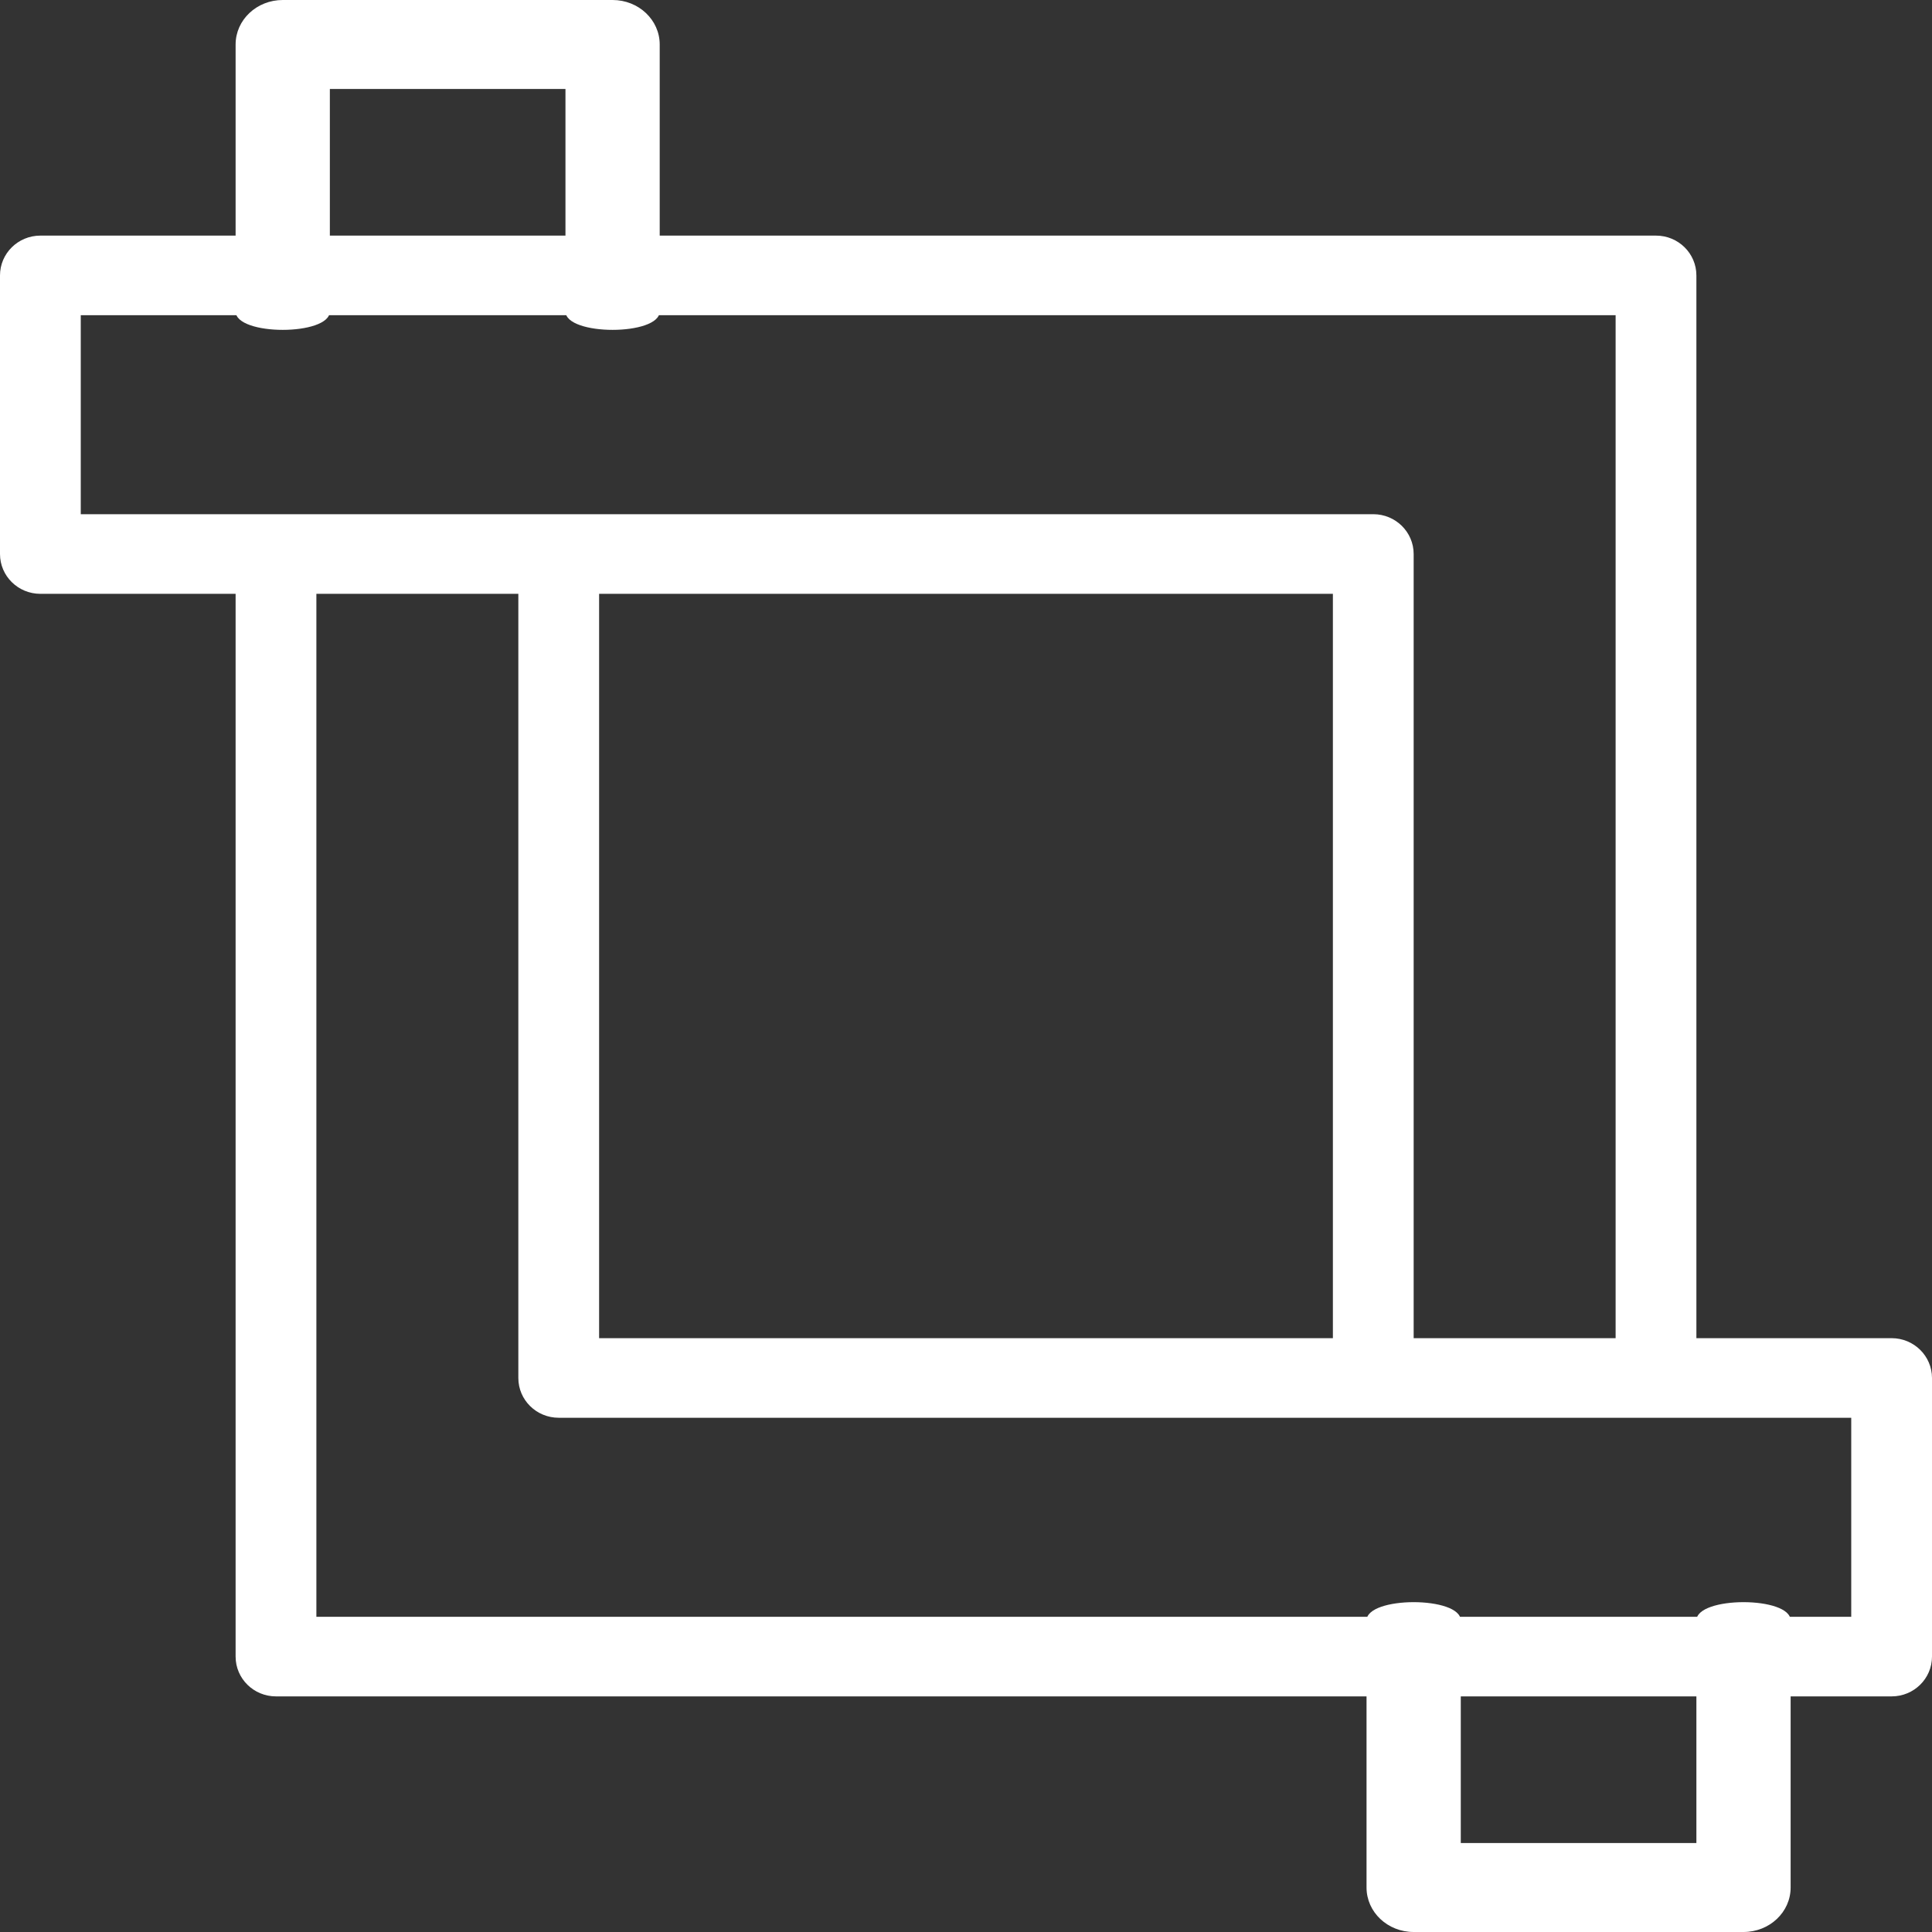
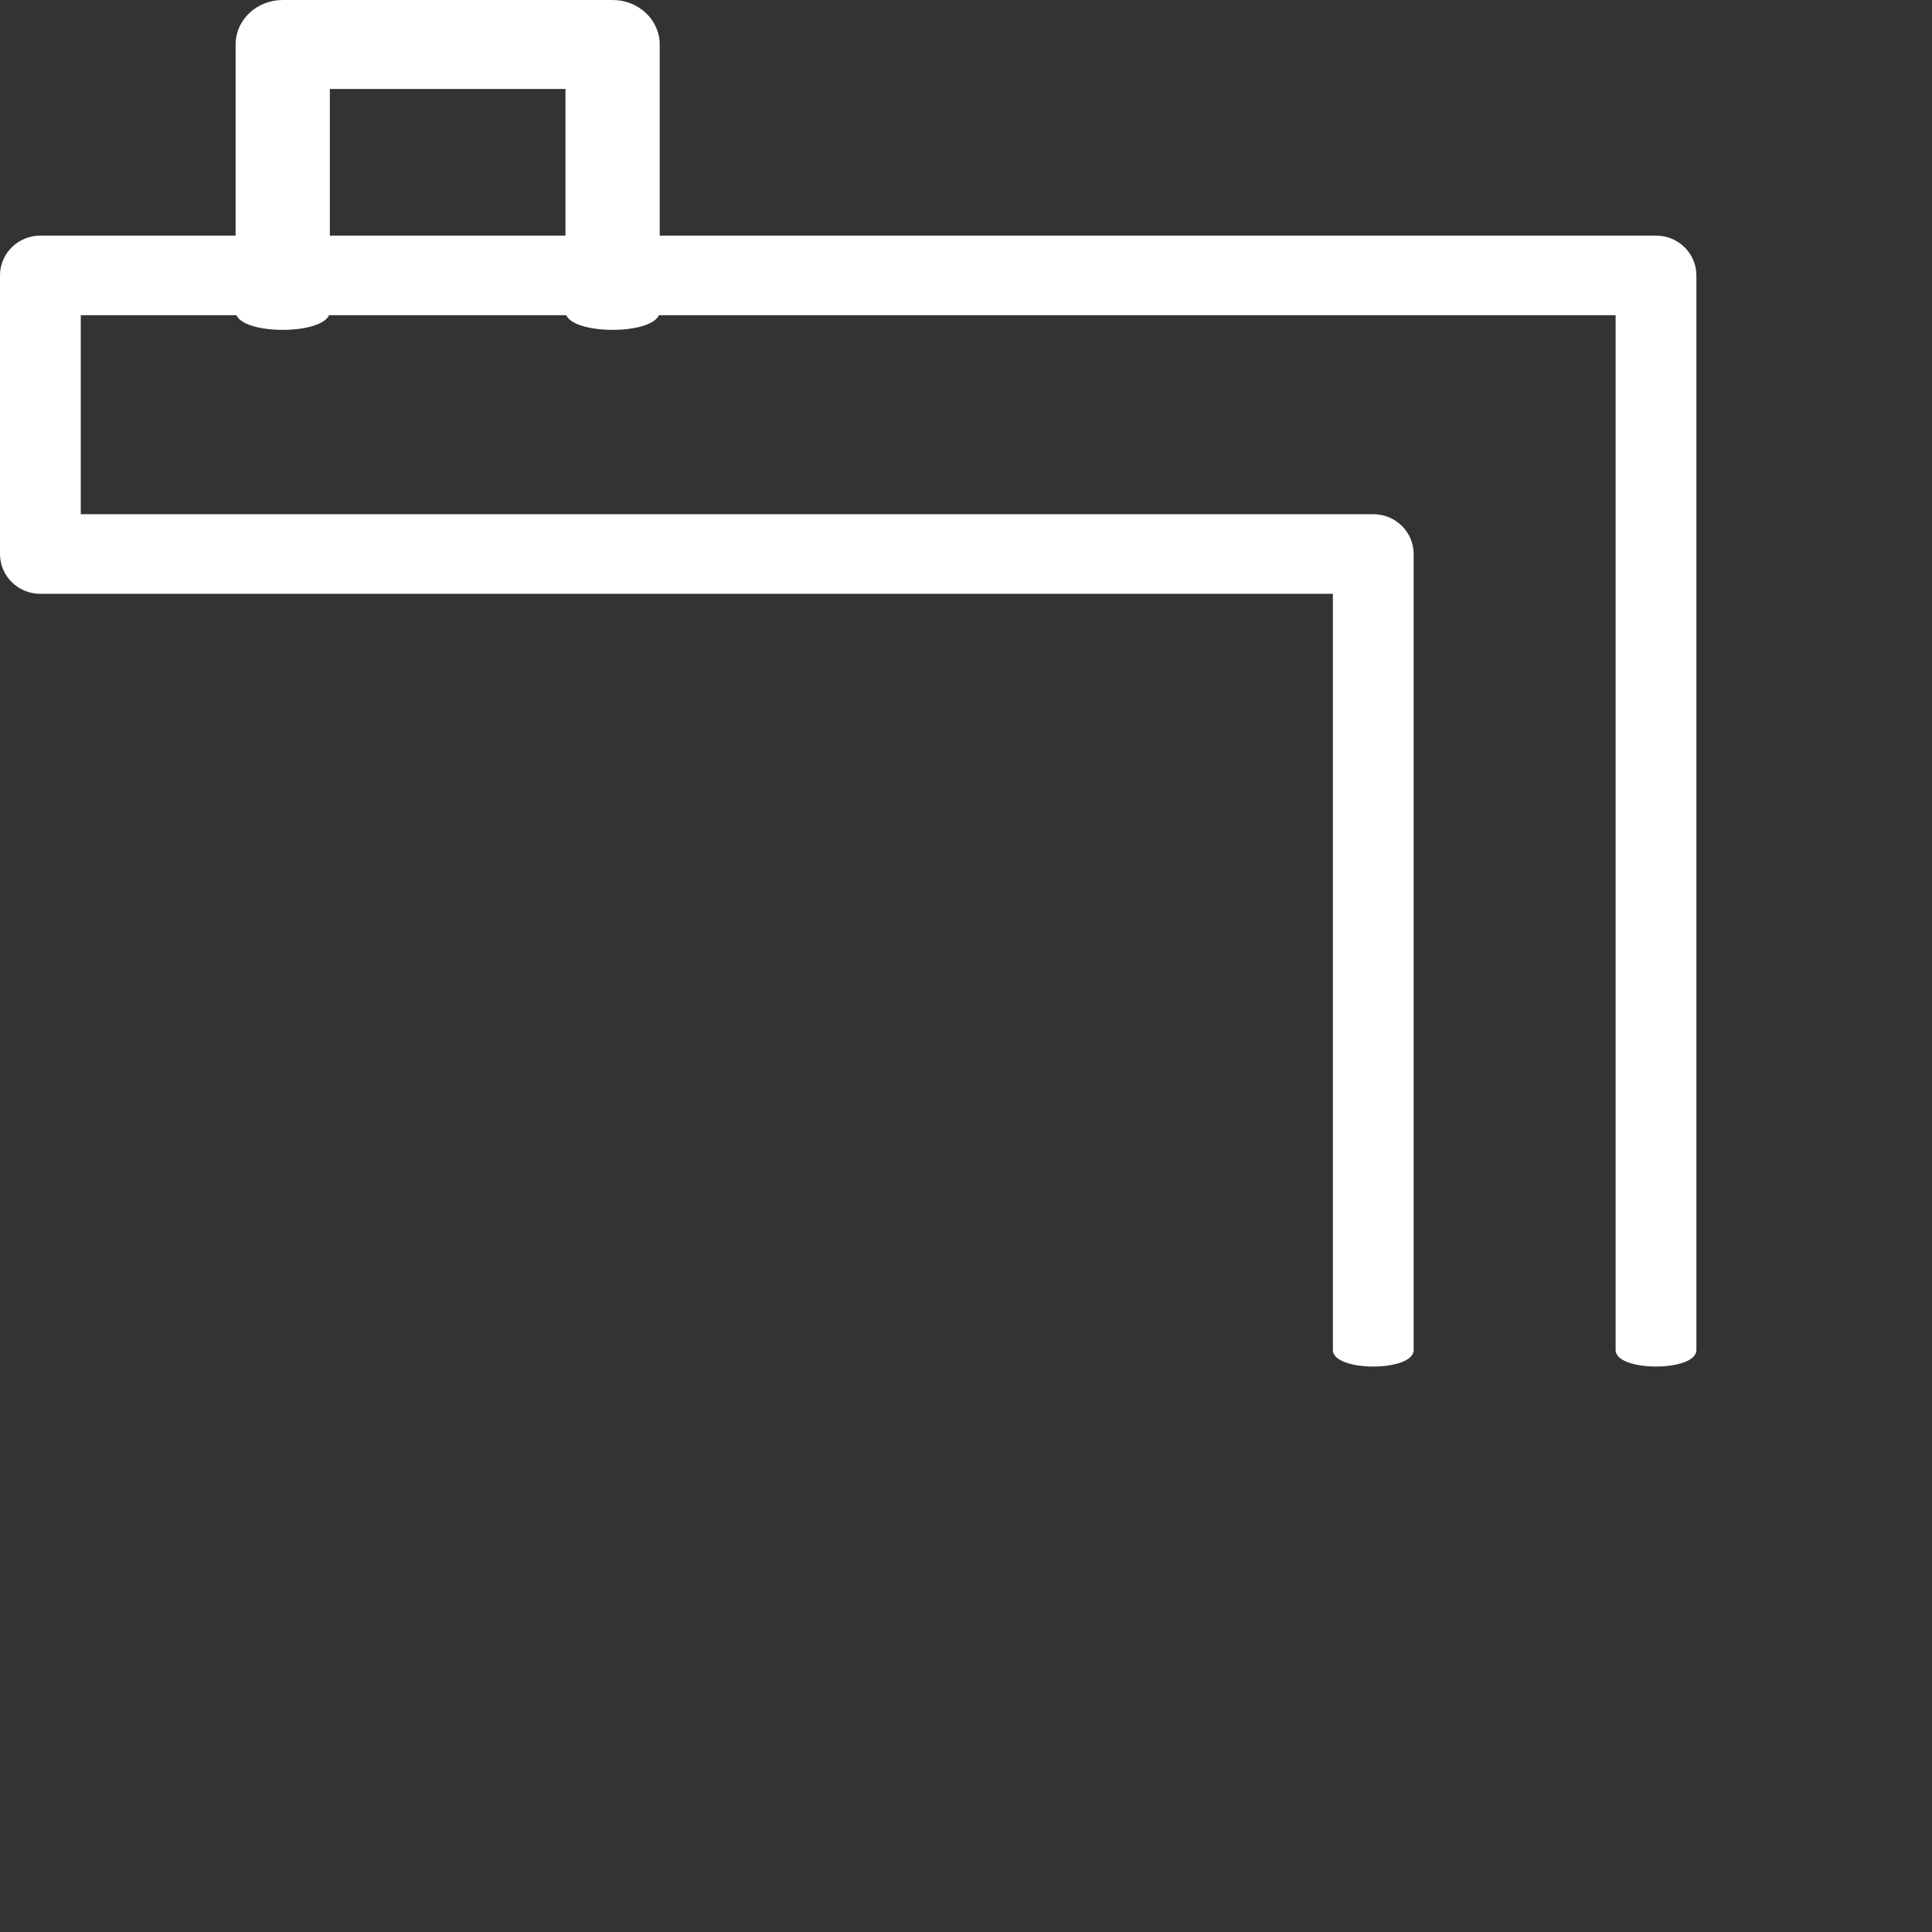
<svg xmlns="http://www.w3.org/2000/svg" width="41px" height="41px" viewBox="0 0 41 41" version="1.1">
  <rect x="0" y="0" width="41" height="41" fill="#333333" stroke="none" />
  <title>Group 4</title>
  <desc>Created with Sketch.</desc>
  <defs />
  <g id="desktop-home-detail" stroke="none" stroke-width="1" fill="none" fill-rule="evenodd" transform="translate(-422, -581)">
    <g id="Group-42" transform="translate(57, 250)" fill="#FFFFFF">
      <g id="Group-41" transform="translate(0, 5)">
        <g id="info-card">
          <g id="Group-24" transform="translate(336, 326)">
            <g id="Group-4" transform="translate(29, 0)">
              <path d="M34.286,28.65 L34.286,6.689 L1.714,6.689 L1.714,10.912 L29.143,10.912 C29.617,10.912 30,11.291 30,11.757 L30,28.65 C30,29.117 28.286,29.117 28.286,28.65 L28.286,12.602 L0.857,12.602 C0.383,12.602 0,12.224 0,11.757 L0,5.845 C0,5.378 0.383,5 0.857,5 L35.143,5 C35.617,5 36,5.378 36,5.845 L36,28.65 C36,29.117 34.286,29.117 34.286,28.65" id="Fill-143" />
-               <path d="M37,41 L30,41 C29.447,41 29,40.578 29,40.056 L29,34.391 C29,33.87 31,33.87 31,34.391 L31,39.112 L36,39.112 L36,34.391 C36,33.87 38,33.87 38,34.391 L38,40.056 C38,40.578 37.553,41 37,41" id="Fill-144" />
              <path d="M12,6.608 L12,1.888 L7,1.888 L7,6.608 C7,7.131 5,7.131 5,6.608 L5,0.944 C5,0.423 5.447,0 6,0 L13,0 C13.553,0 14,0.423 14,0.944 L14,6.608 C14,7.131 12,7.131 12,6.608" id="Fill-145" />
-               <path d="M40.143,36 L5.857,36 C5.383,36 5,35.622 5,35.155 L5,12.35 C5,11.883 6.714,11.883 6.714,12.35 L6.714,34.311 L39.286,34.311 L39.286,30.087 L11.857,30.087 C11.383,30.087 11,29.71 11,29.243 L11,12.35 C11,11.883 12.714,11.883 12.714,12.35 L12.714,28.398 L40.143,28.398 C40.617,28.398 41,28.777 41,29.243 L41,35.155 C41,35.622 40.617,36 40.143,36" id="Fill-146" />
            </g>
          </g>
        </g>
      </g>
    </g>
  </g>
</svg>